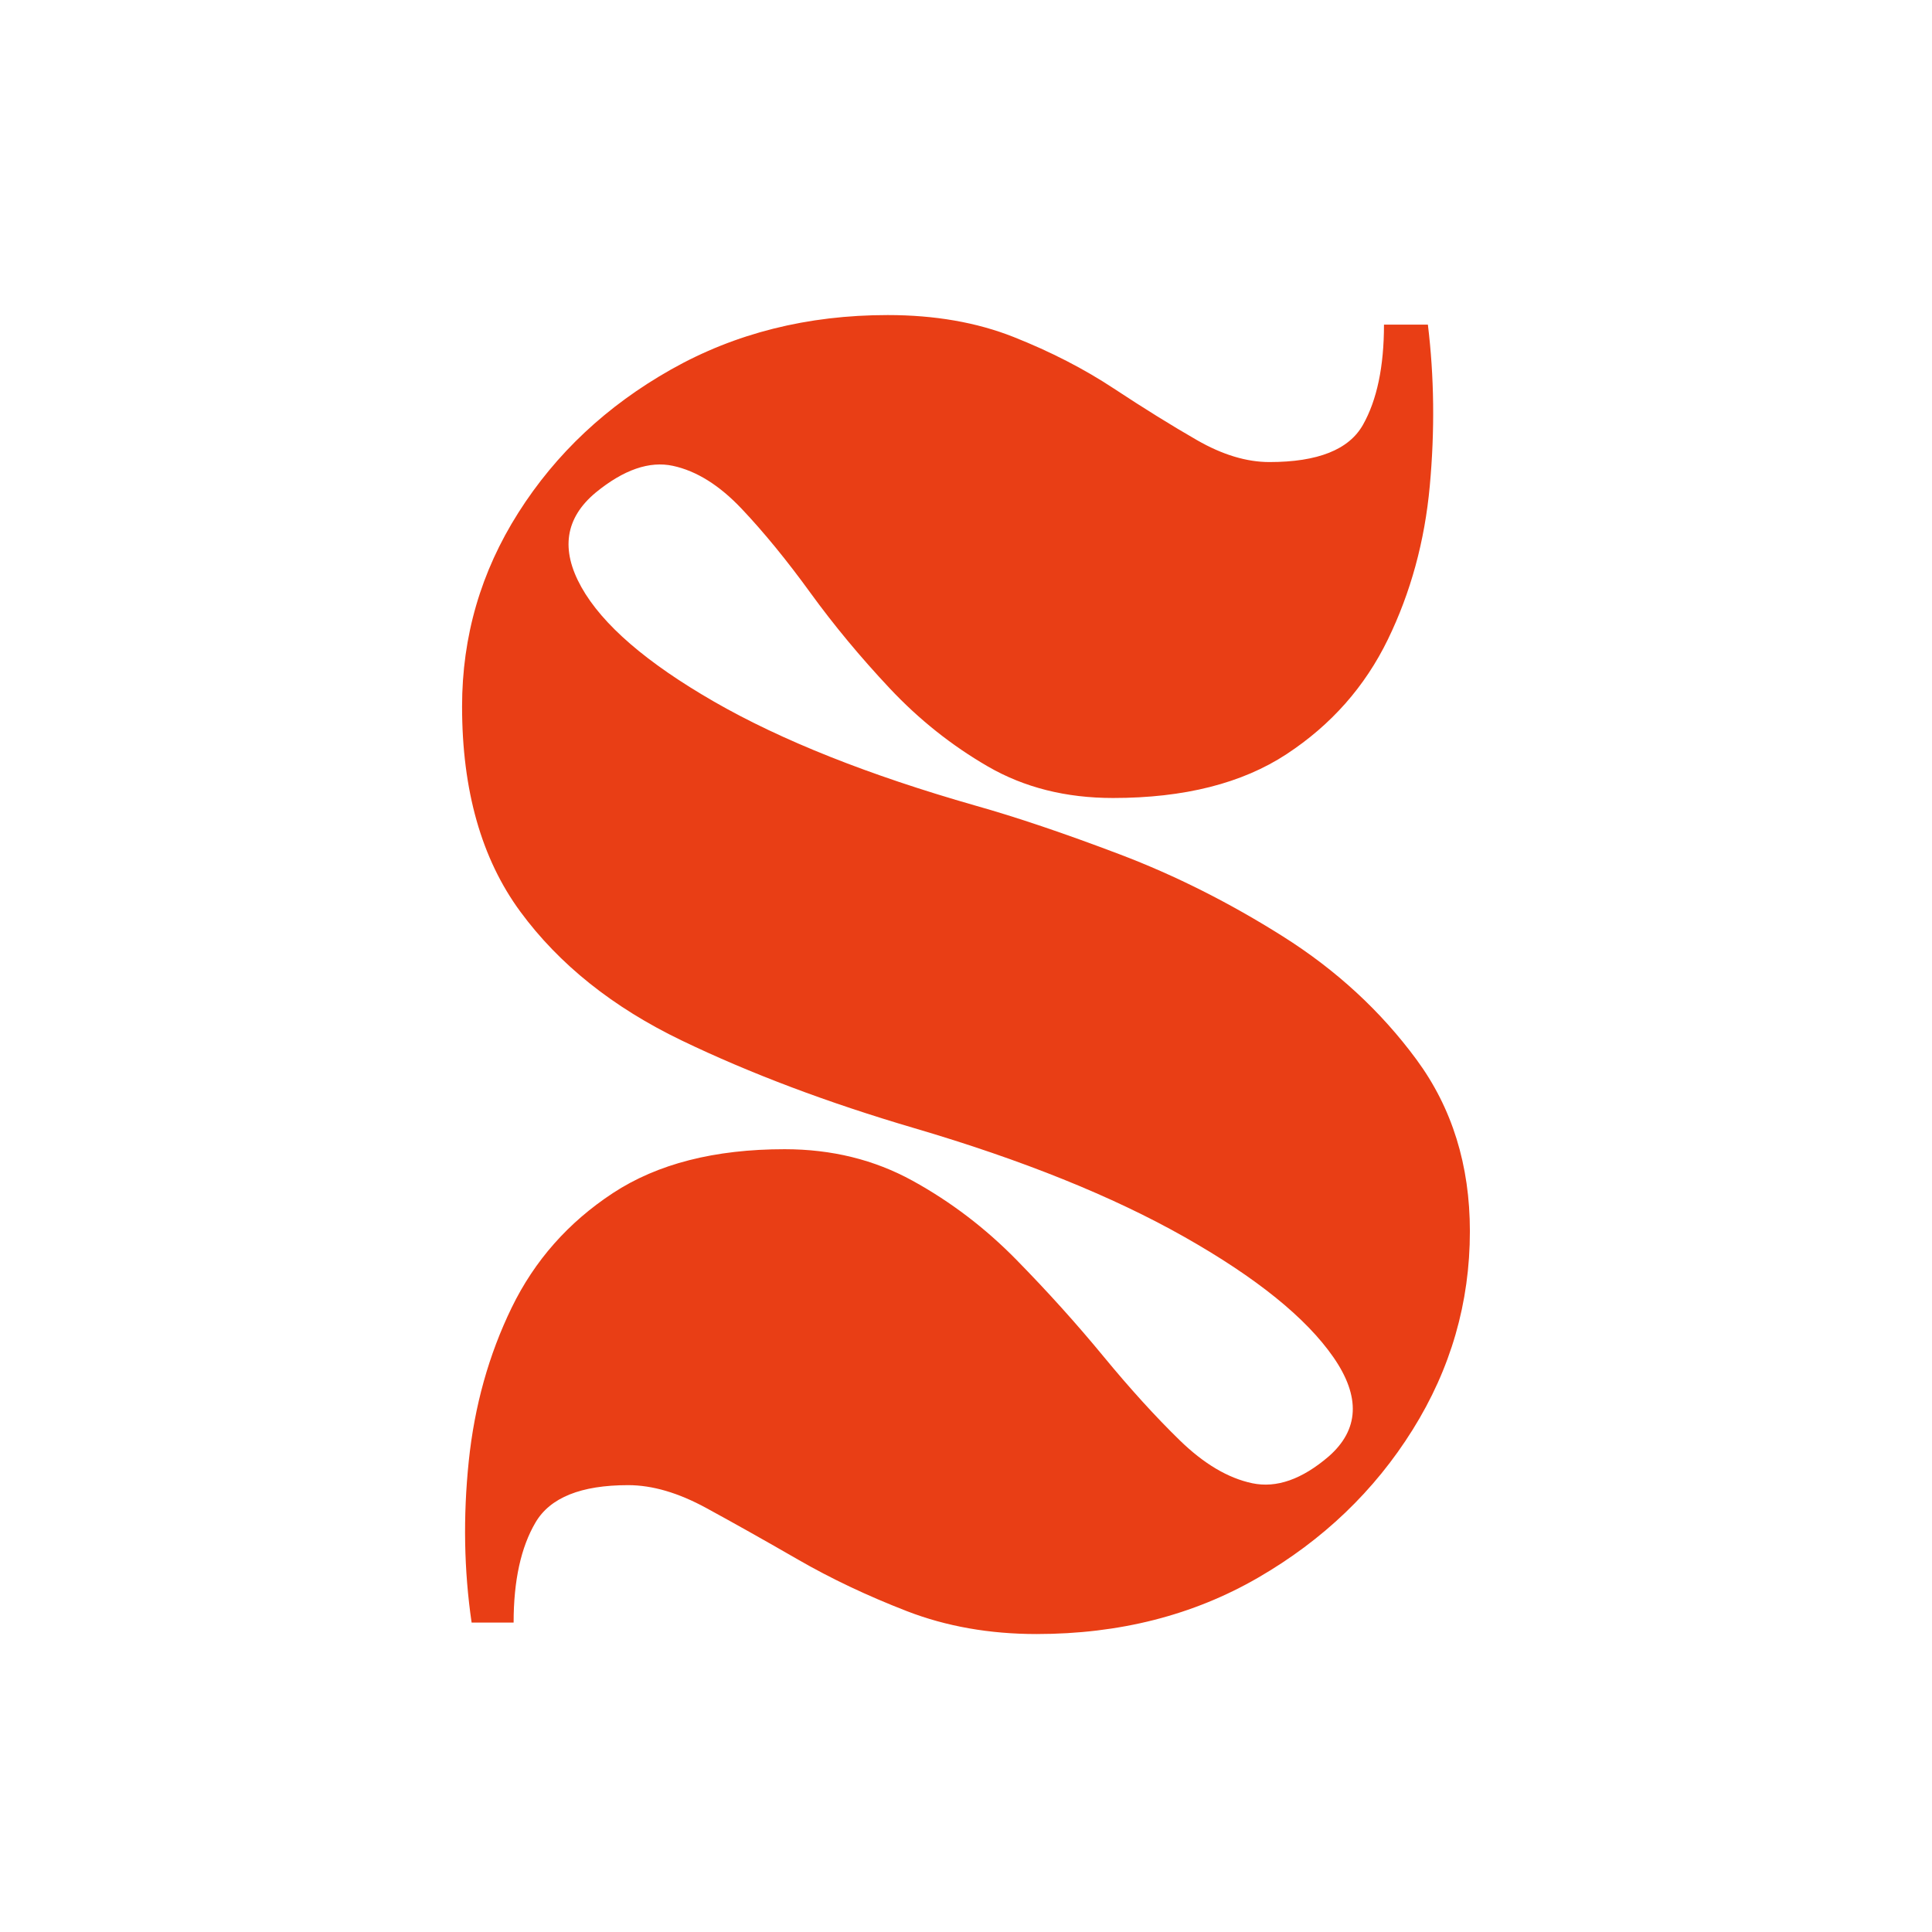
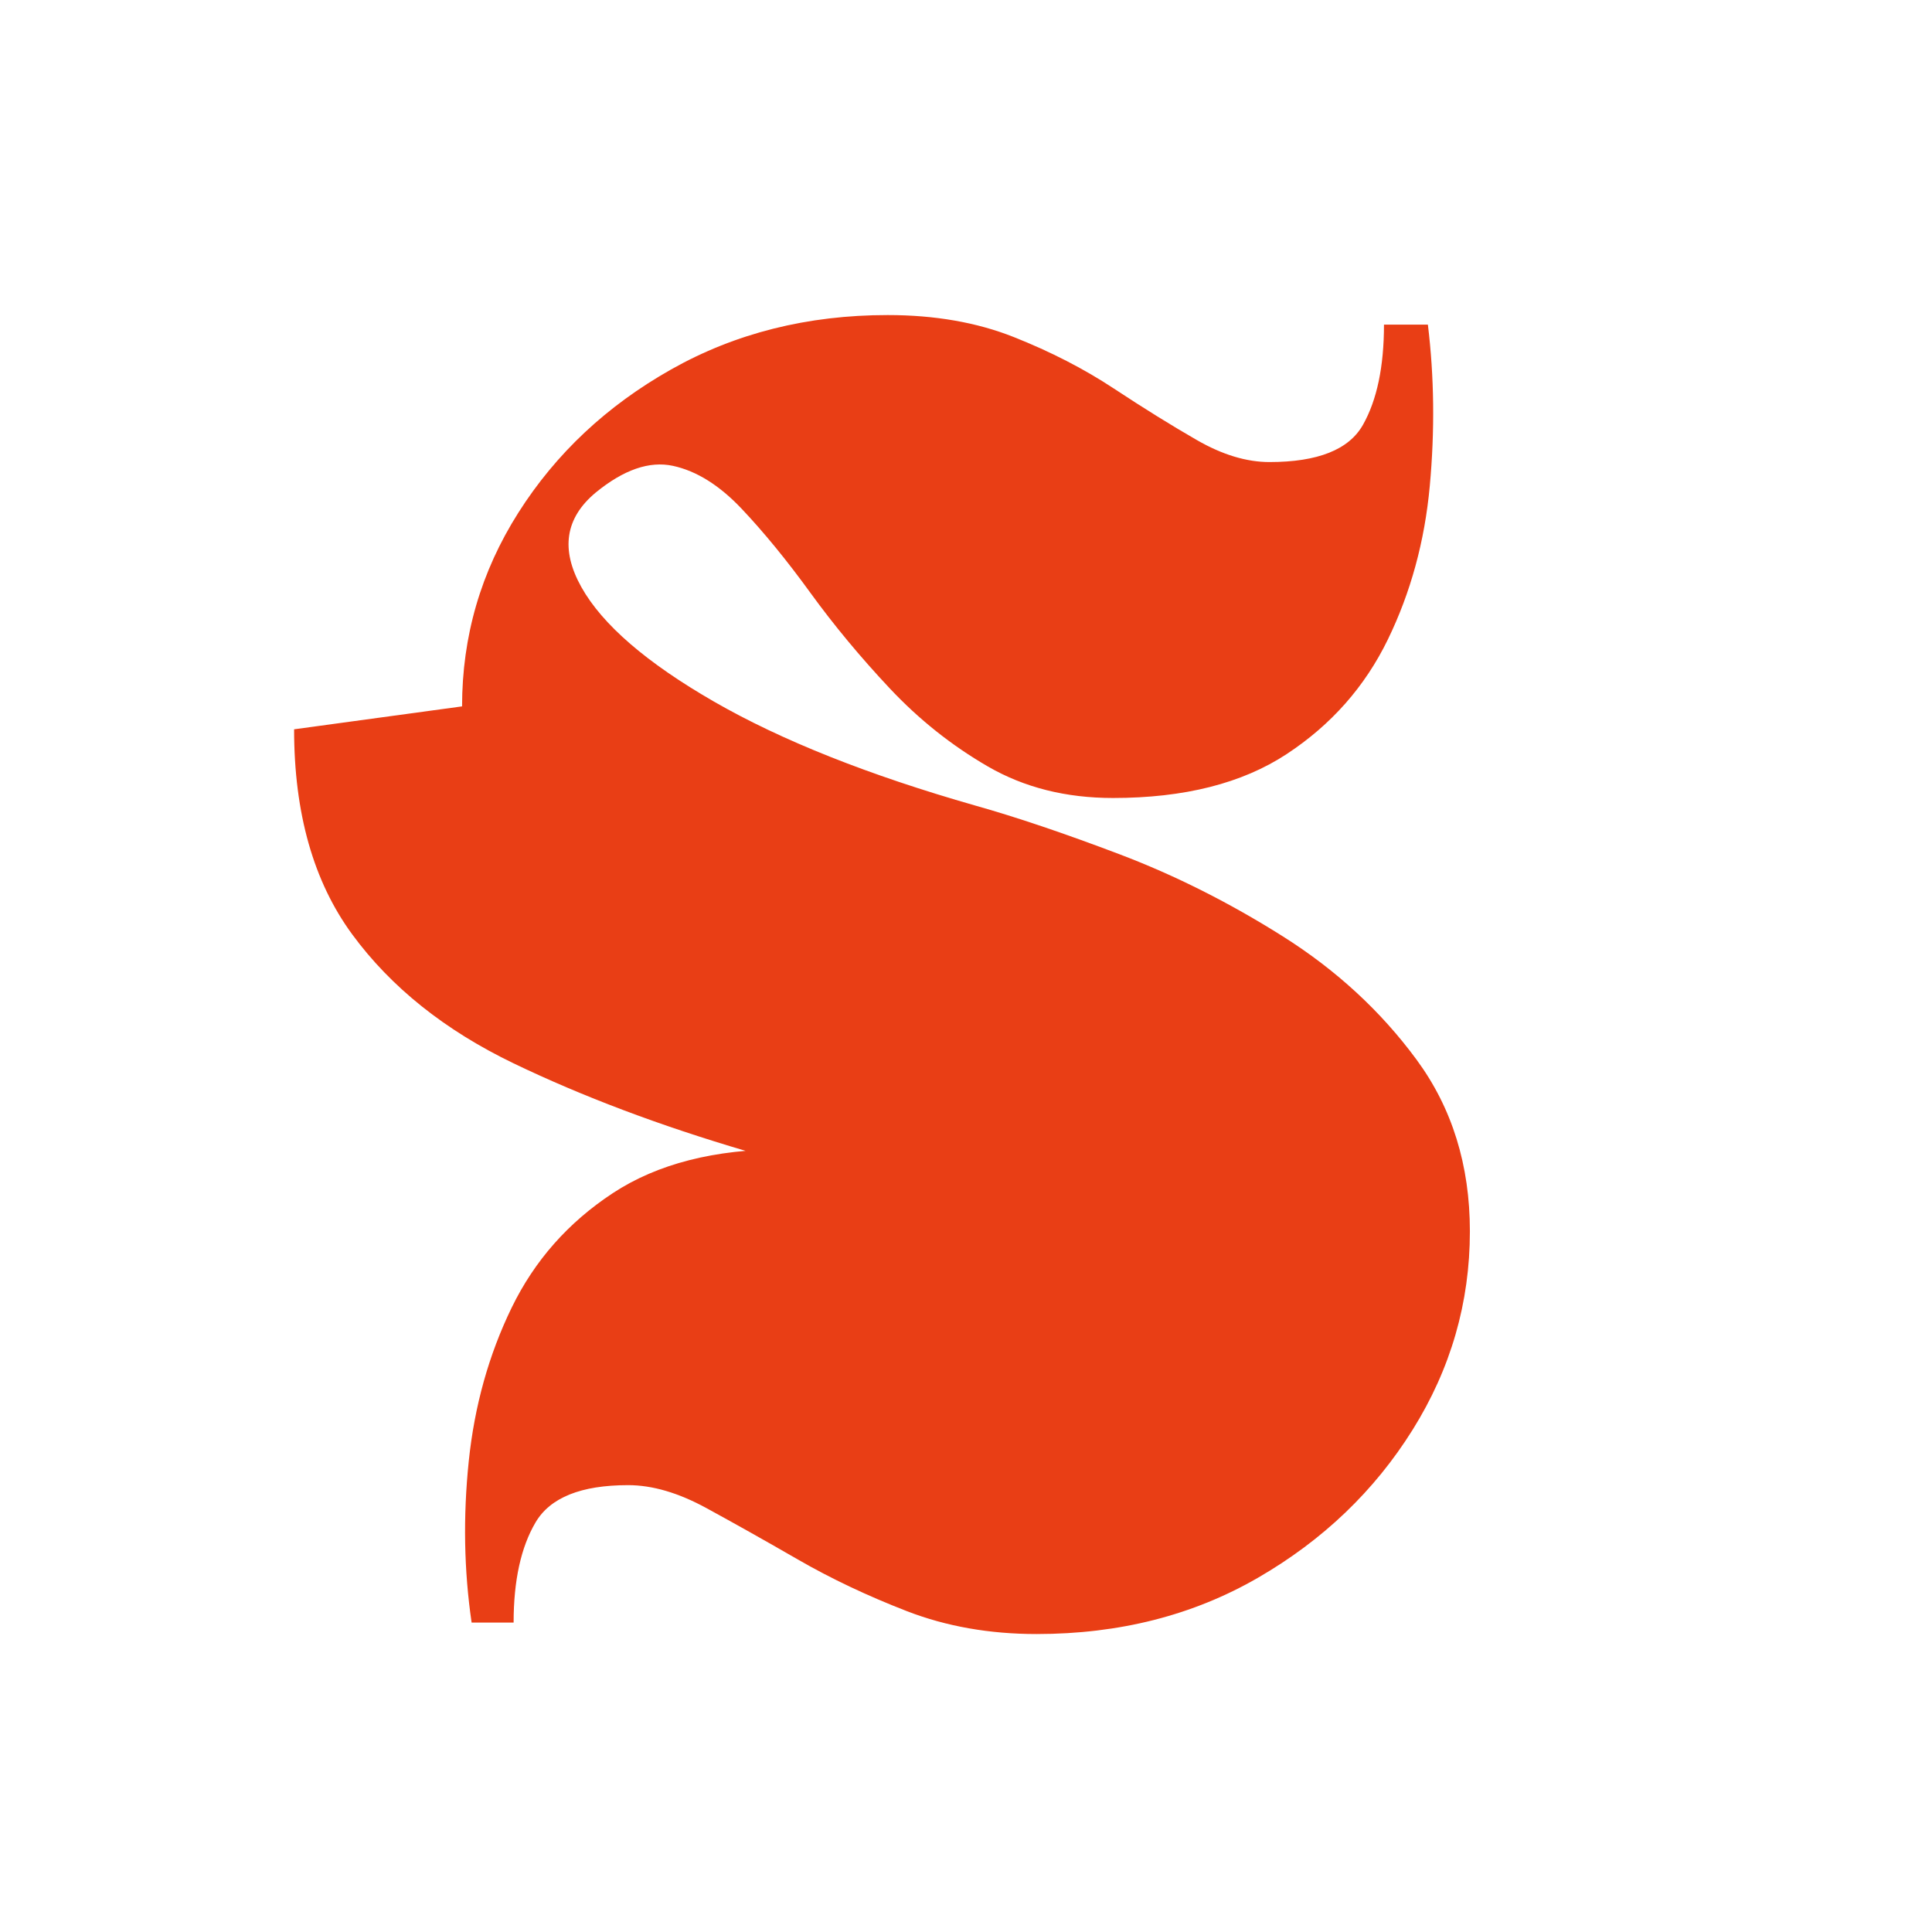
<svg xmlns="http://www.w3.org/2000/svg" data-bbox="193.726 132.091 422.531 552.985" height="1080" viewBox="0 0 810 810" width="1080" data-type="color">
  <g>
-     <path d="M193.726 296.154c0-29.344 7.867-56.415 23.61-81.22q23.608-37.216 64.015-60.03c26.938-15.208 57.211-22.813 90.828-22.813q29.609.002 52.813 9.203c15.476 6.137 29.484 13.34 42.015 21.61q18.81 12.41 34.813 21.609 15.997 9.204 30.406 9.203 30.404 0 39.203-15.61 8.813-15.608 8.813-42.015h18.406q3.996 32.814.797 67.625-3.19 34.815-17.594 64.422-14.408 29.612-42.422 48.016-28 18.408-72.812 18.406-29.612.001-52.422-13.203-22.815-13.202-41.219-32.813-18.408-19.606-33.219-40.015-14.8-20.403-28.796-35.204-14.002-14.812-28.813-18.015-14.8-3.2-32.406 11.203-19.208 16.019-6 39.625 13.2 23.594 55.61 48.016 42.42 24.409 109.64 43.609 25.605 7.206 60.422 20.406 34.811 13.208 68.422 34.406 33.61 21.204 56.015 51.625 22.407 30.41 22.406 72.016-.001 44.814-24.015 83.234-24.001 38.409-64.813 62.016-40.814 23.611-92.828 23.61-29.613 0-54.422-9.61-24.796-9.61-45.609-21.61-20.814-11.998-38.422-21.593-17.596-9.61-32.797-9.61-29.613 0-38.812 15.61-9.204 15.597-9.203 42h-17.61q-4.8-32.811-1.203-67.61 3.609-34.81 18-64.421 14.402-29.607 42.422-48.016 28.013-18.405 72.016-18.406 29.608 0 53.609 13.203c16.008 8.805 30.55 19.875 43.625 33.219q19.606 20.004 36.406 40.406 16.811 20.407 32.016 35.219 15.2 14.8 30.406 18 15.2 3.188 32.016-11.22 19.201-16.793 2-41.608-17.205-24.811-62.422-50.407c-30.149-17.07-67.89-32.281-113.235-45.625q-54.421-15.996-97.64-36.797-43.206-20.812-67.61-54.015-24.408-33.216-24.406-86.031m0 0" fill="#e93e15" data-color="1" />
+     <path d="M193.726 296.154c0-29.344 7.867-56.415 23.61-81.22q23.608-37.216 64.015-60.03c26.938-15.208 57.211-22.813 90.828-22.813q29.609.002 52.813 9.203c15.476 6.137 29.484 13.34 42.015 21.61q18.81 12.41 34.813 21.609 15.997 9.204 30.406 9.203 30.404 0 39.203-15.61 8.813-15.608 8.813-42.015h18.406q3.996 32.814.797 67.625-3.19 34.815-17.594 64.422-14.408 29.612-42.422 48.016-28 18.408-72.812 18.406-29.612.001-52.422-13.203-22.815-13.202-41.219-32.813-18.408-19.606-33.219-40.015-14.8-20.403-28.796-35.204-14.002-14.812-28.813-18.015-14.8-3.2-32.406 11.203-19.208 16.019-6 39.625 13.2 23.594 55.61 48.016 42.42 24.409 109.64 43.609 25.605 7.206 60.422 20.406 34.811 13.208 68.422 34.406 33.61 21.204 56.015 51.625 22.407 30.41 22.406 72.016-.001 44.814-24.015 83.234-24.001 38.409-64.813 62.016-40.814 23.611-92.828 23.61-29.613 0-54.422-9.61-24.796-9.61-45.609-21.61-20.814-11.998-38.422-21.593-17.596-9.61-32.797-9.61-29.613 0-38.812 15.61-9.204 15.597-9.203 42h-17.61q-4.8-32.811-1.203-67.61 3.609-34.81 18-64.421 14.402-29.607 42.422-48.016 28.013-18.405 72.016-18.406 29.608 0 53.609 13.203c16.008 8.805 30.55 19.875 43.625 33.219c-30.149-17.07-67.89-32.281-113.235-45.625q-54.421-15.996-97.64-36.797-43.206-20.812-67.61-54.015-24.408-33.216-24.406-86.031m0 0" fill="#e93e15" data-color="1" />
  </g>
</svg>